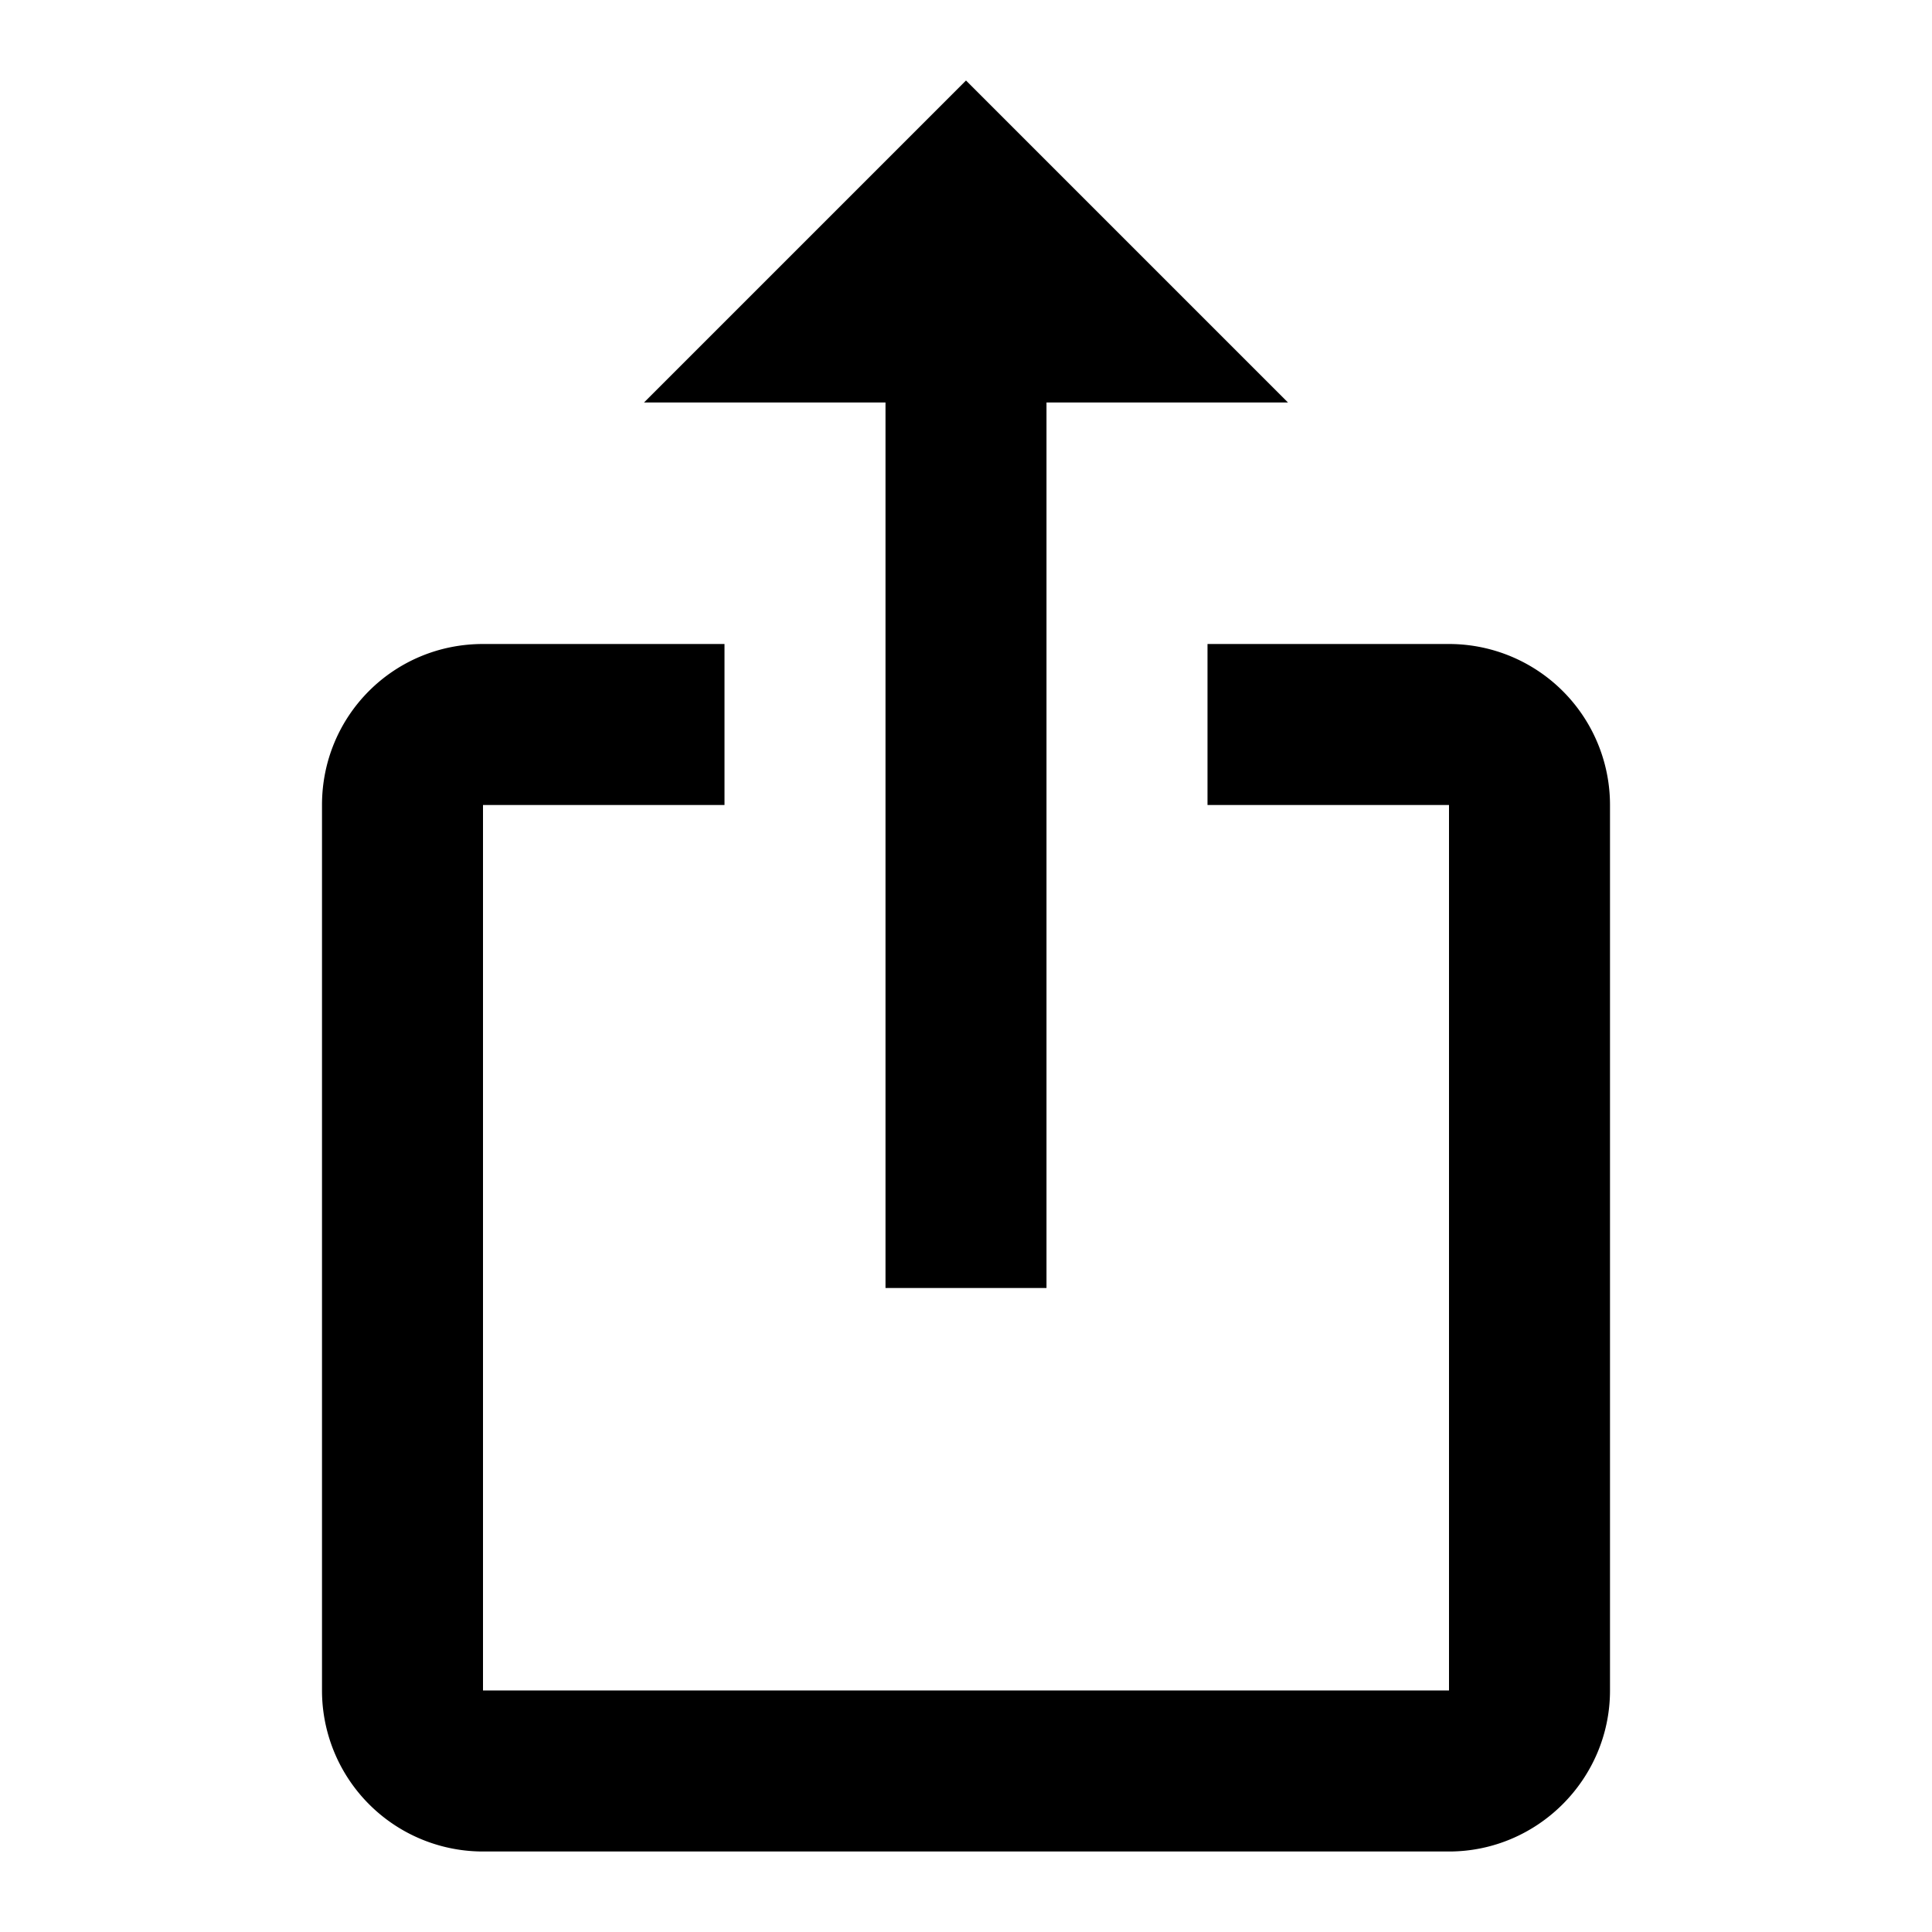
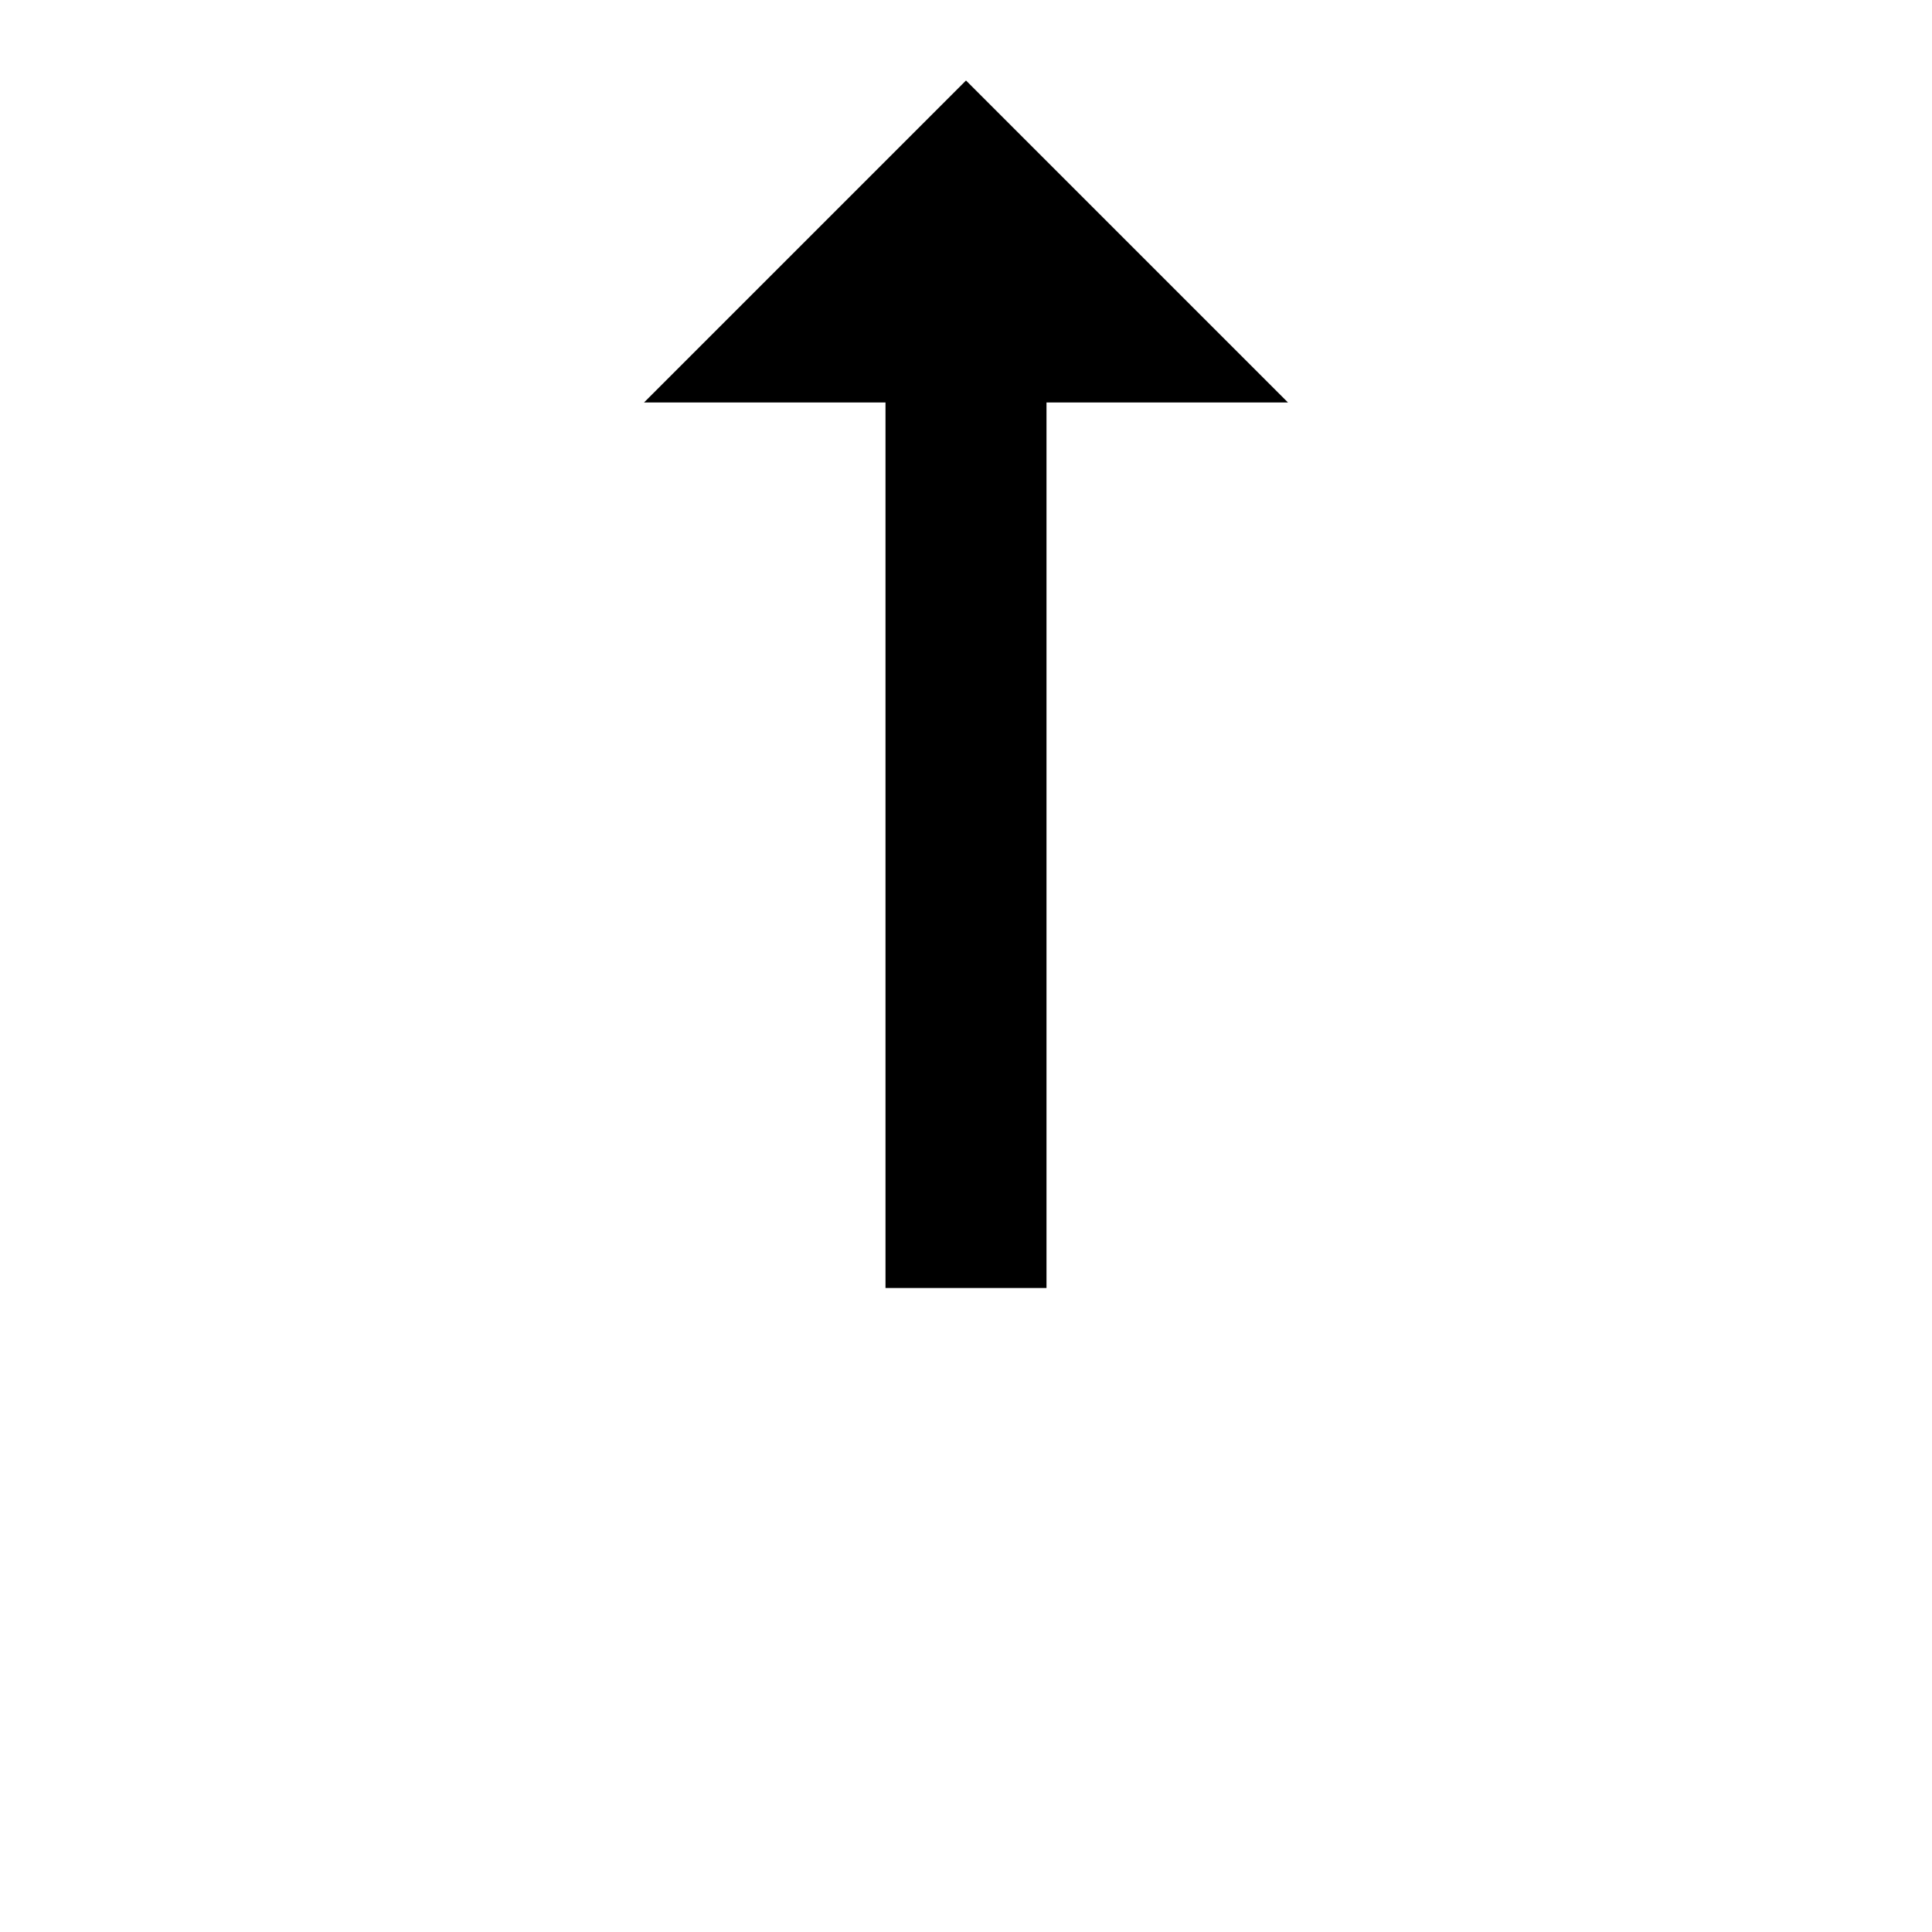
<svg xmlns="http://www.w3.org/2000/svg" width="24" height="24" viewBox="0 0 24 24">
-   <path d="M18 8h-3v2h3v11H6V10h3V8H6c-1.11 0-2 .89-2 2v11a2 2 0 0 0 2 2h12c1.1 0 2-.9 2-2V10a2 2 0 0 0-2-2z" />
  <path d="M11 16h2V5h3l-4-4l-4 4h3z" />
</svg>